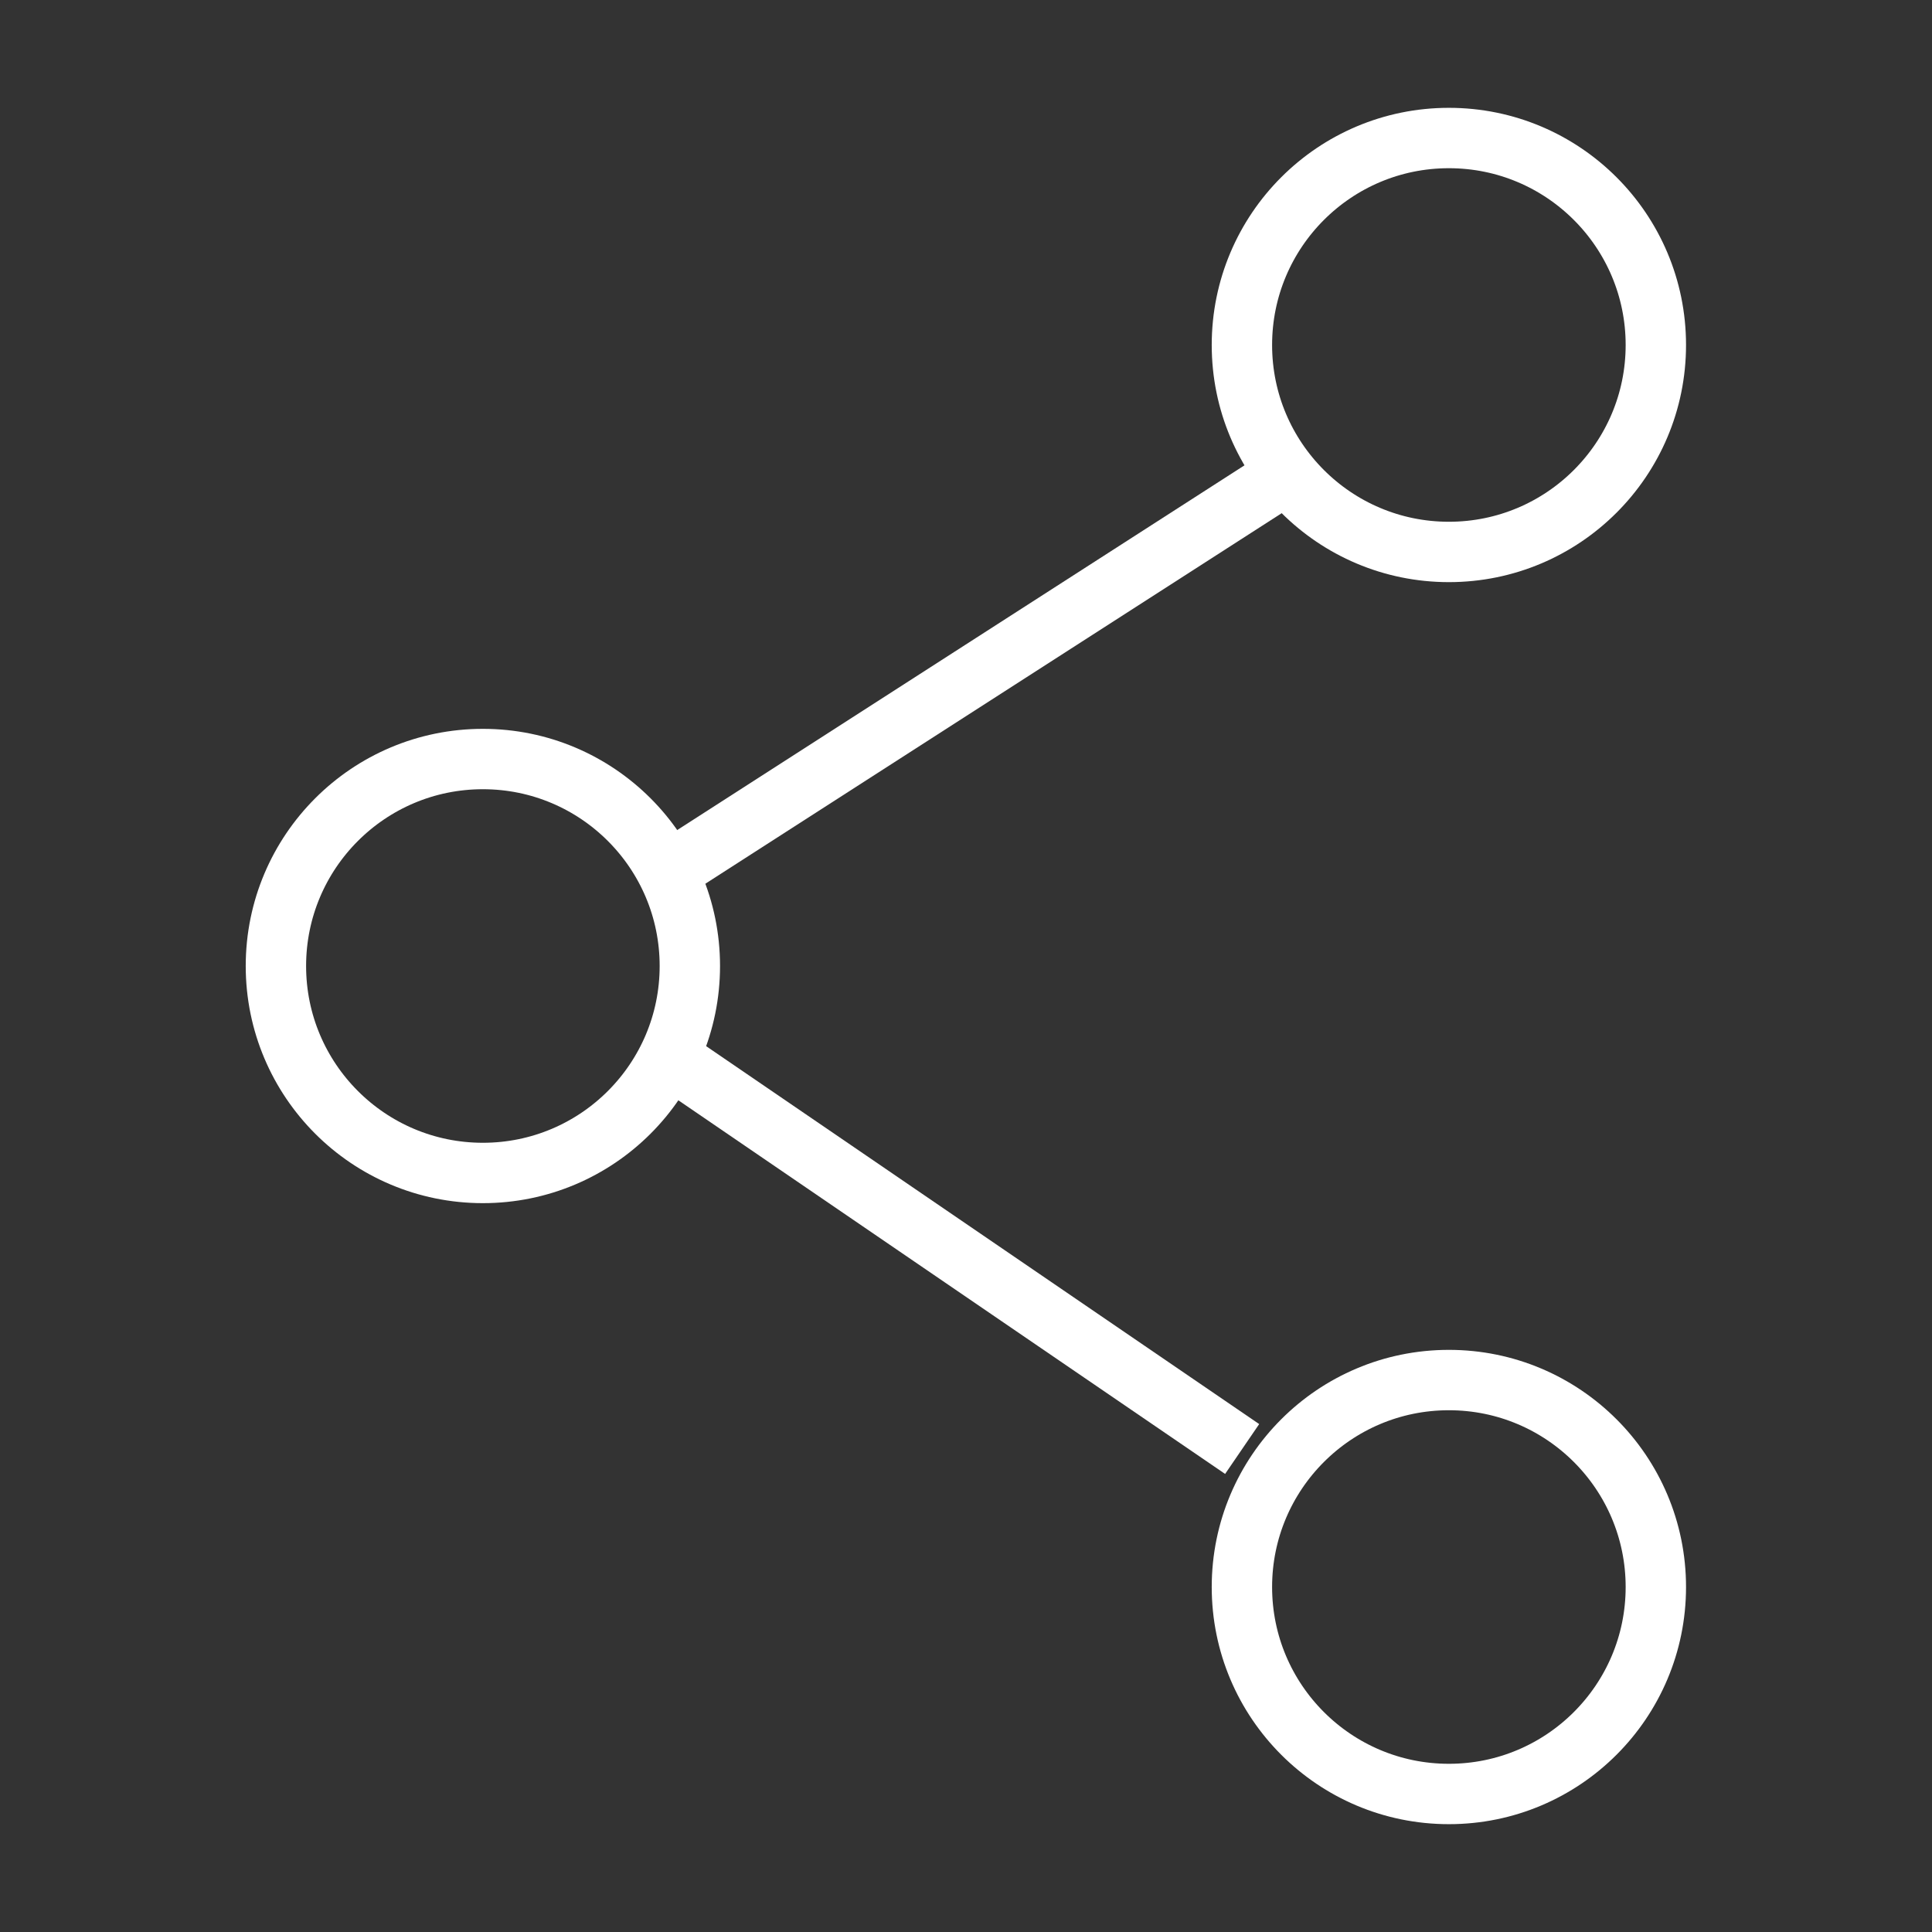
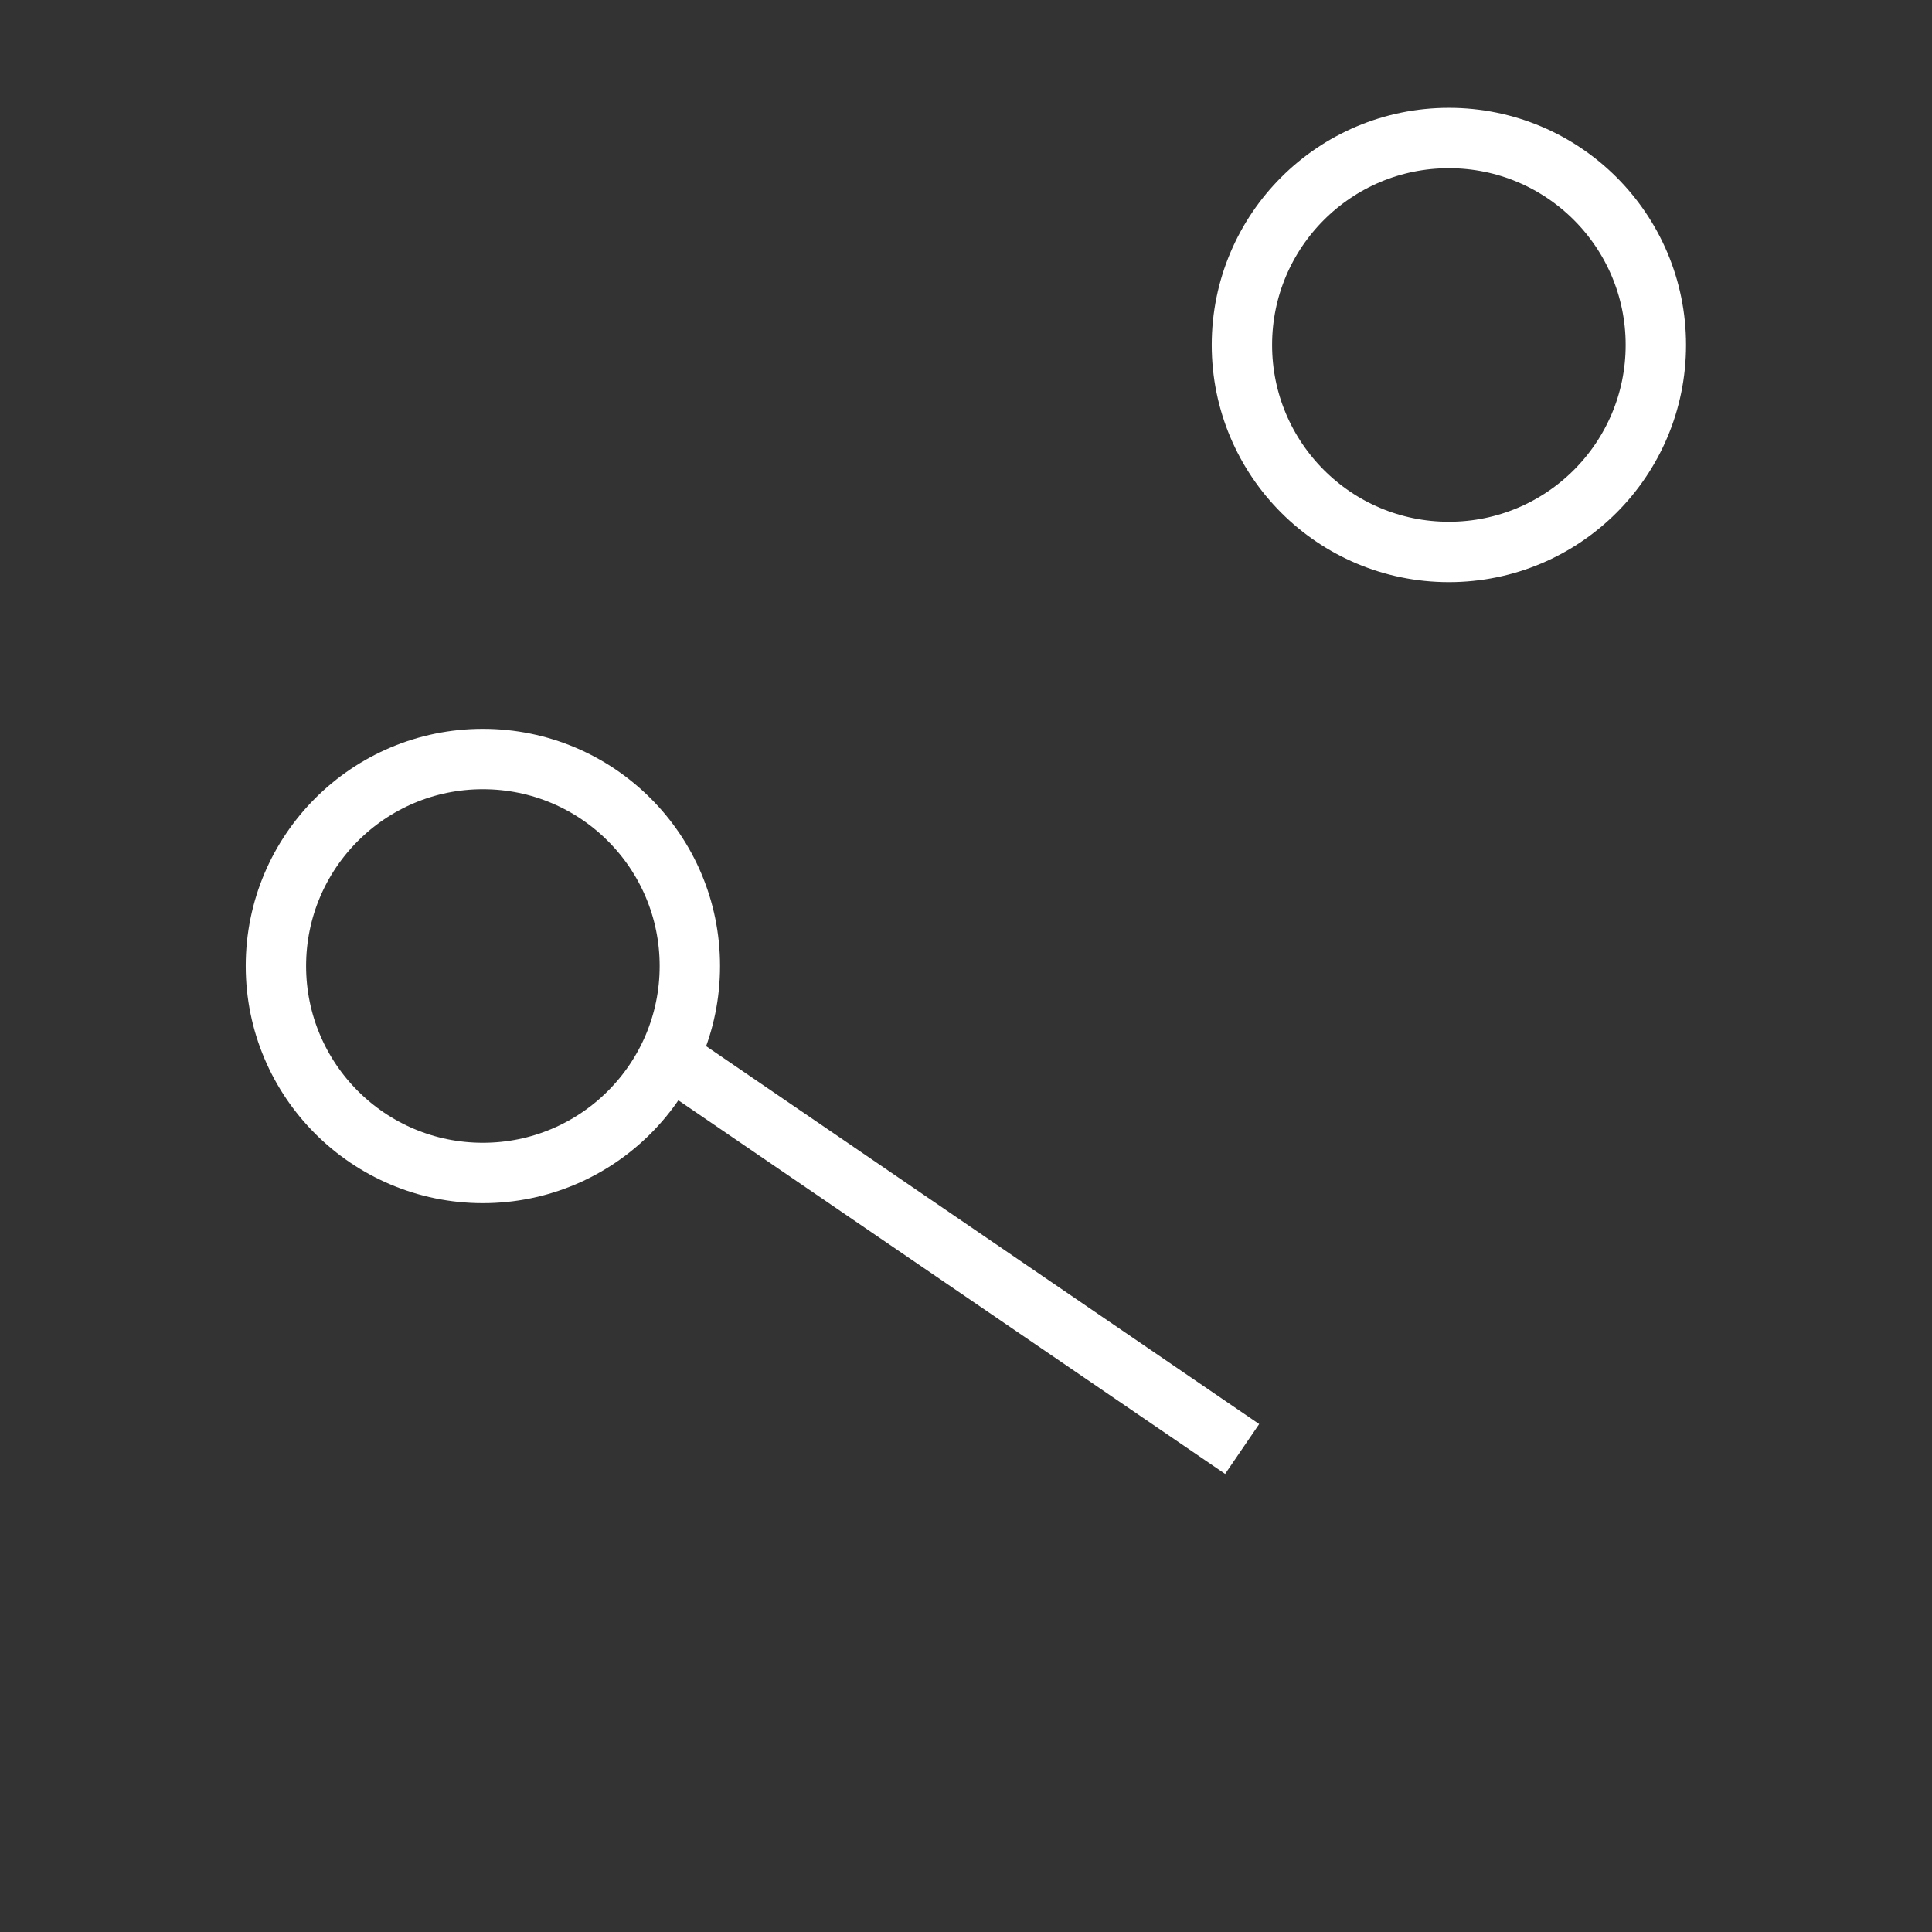
<svg xmlns="http://www.w3.org/2000/svg" width="16" height="16" viewBox="0 0 16 16" fill="none">
  <rect x="0" y="0" width="16" height="16" fill="#333333" stroke="none" />
  <circle cx="11.999" cy="2.857" r="1.714" stroke="#fff" stroke-width="0.5" />
-   <ellipse cx="11.999" cy="13.143" rx="1.714" ry="1.714" stroke="#fff" stroke-width="0.5" />
  <ellipse cx="3.999" cy="8" rx="1.714" ry="1.714" stroke="#fff" stroke-width="0.5" />
-   <path d="M10.287 12L5.61 8.804M5.43 7.286L10.709 3.892" stroke="#fff" stroke-width="0.5" />
+   <path d="M10.287 12L5.61 8.804M5.43 7.286" stroke="#fff" stroke-width="0.5" />
</svg>